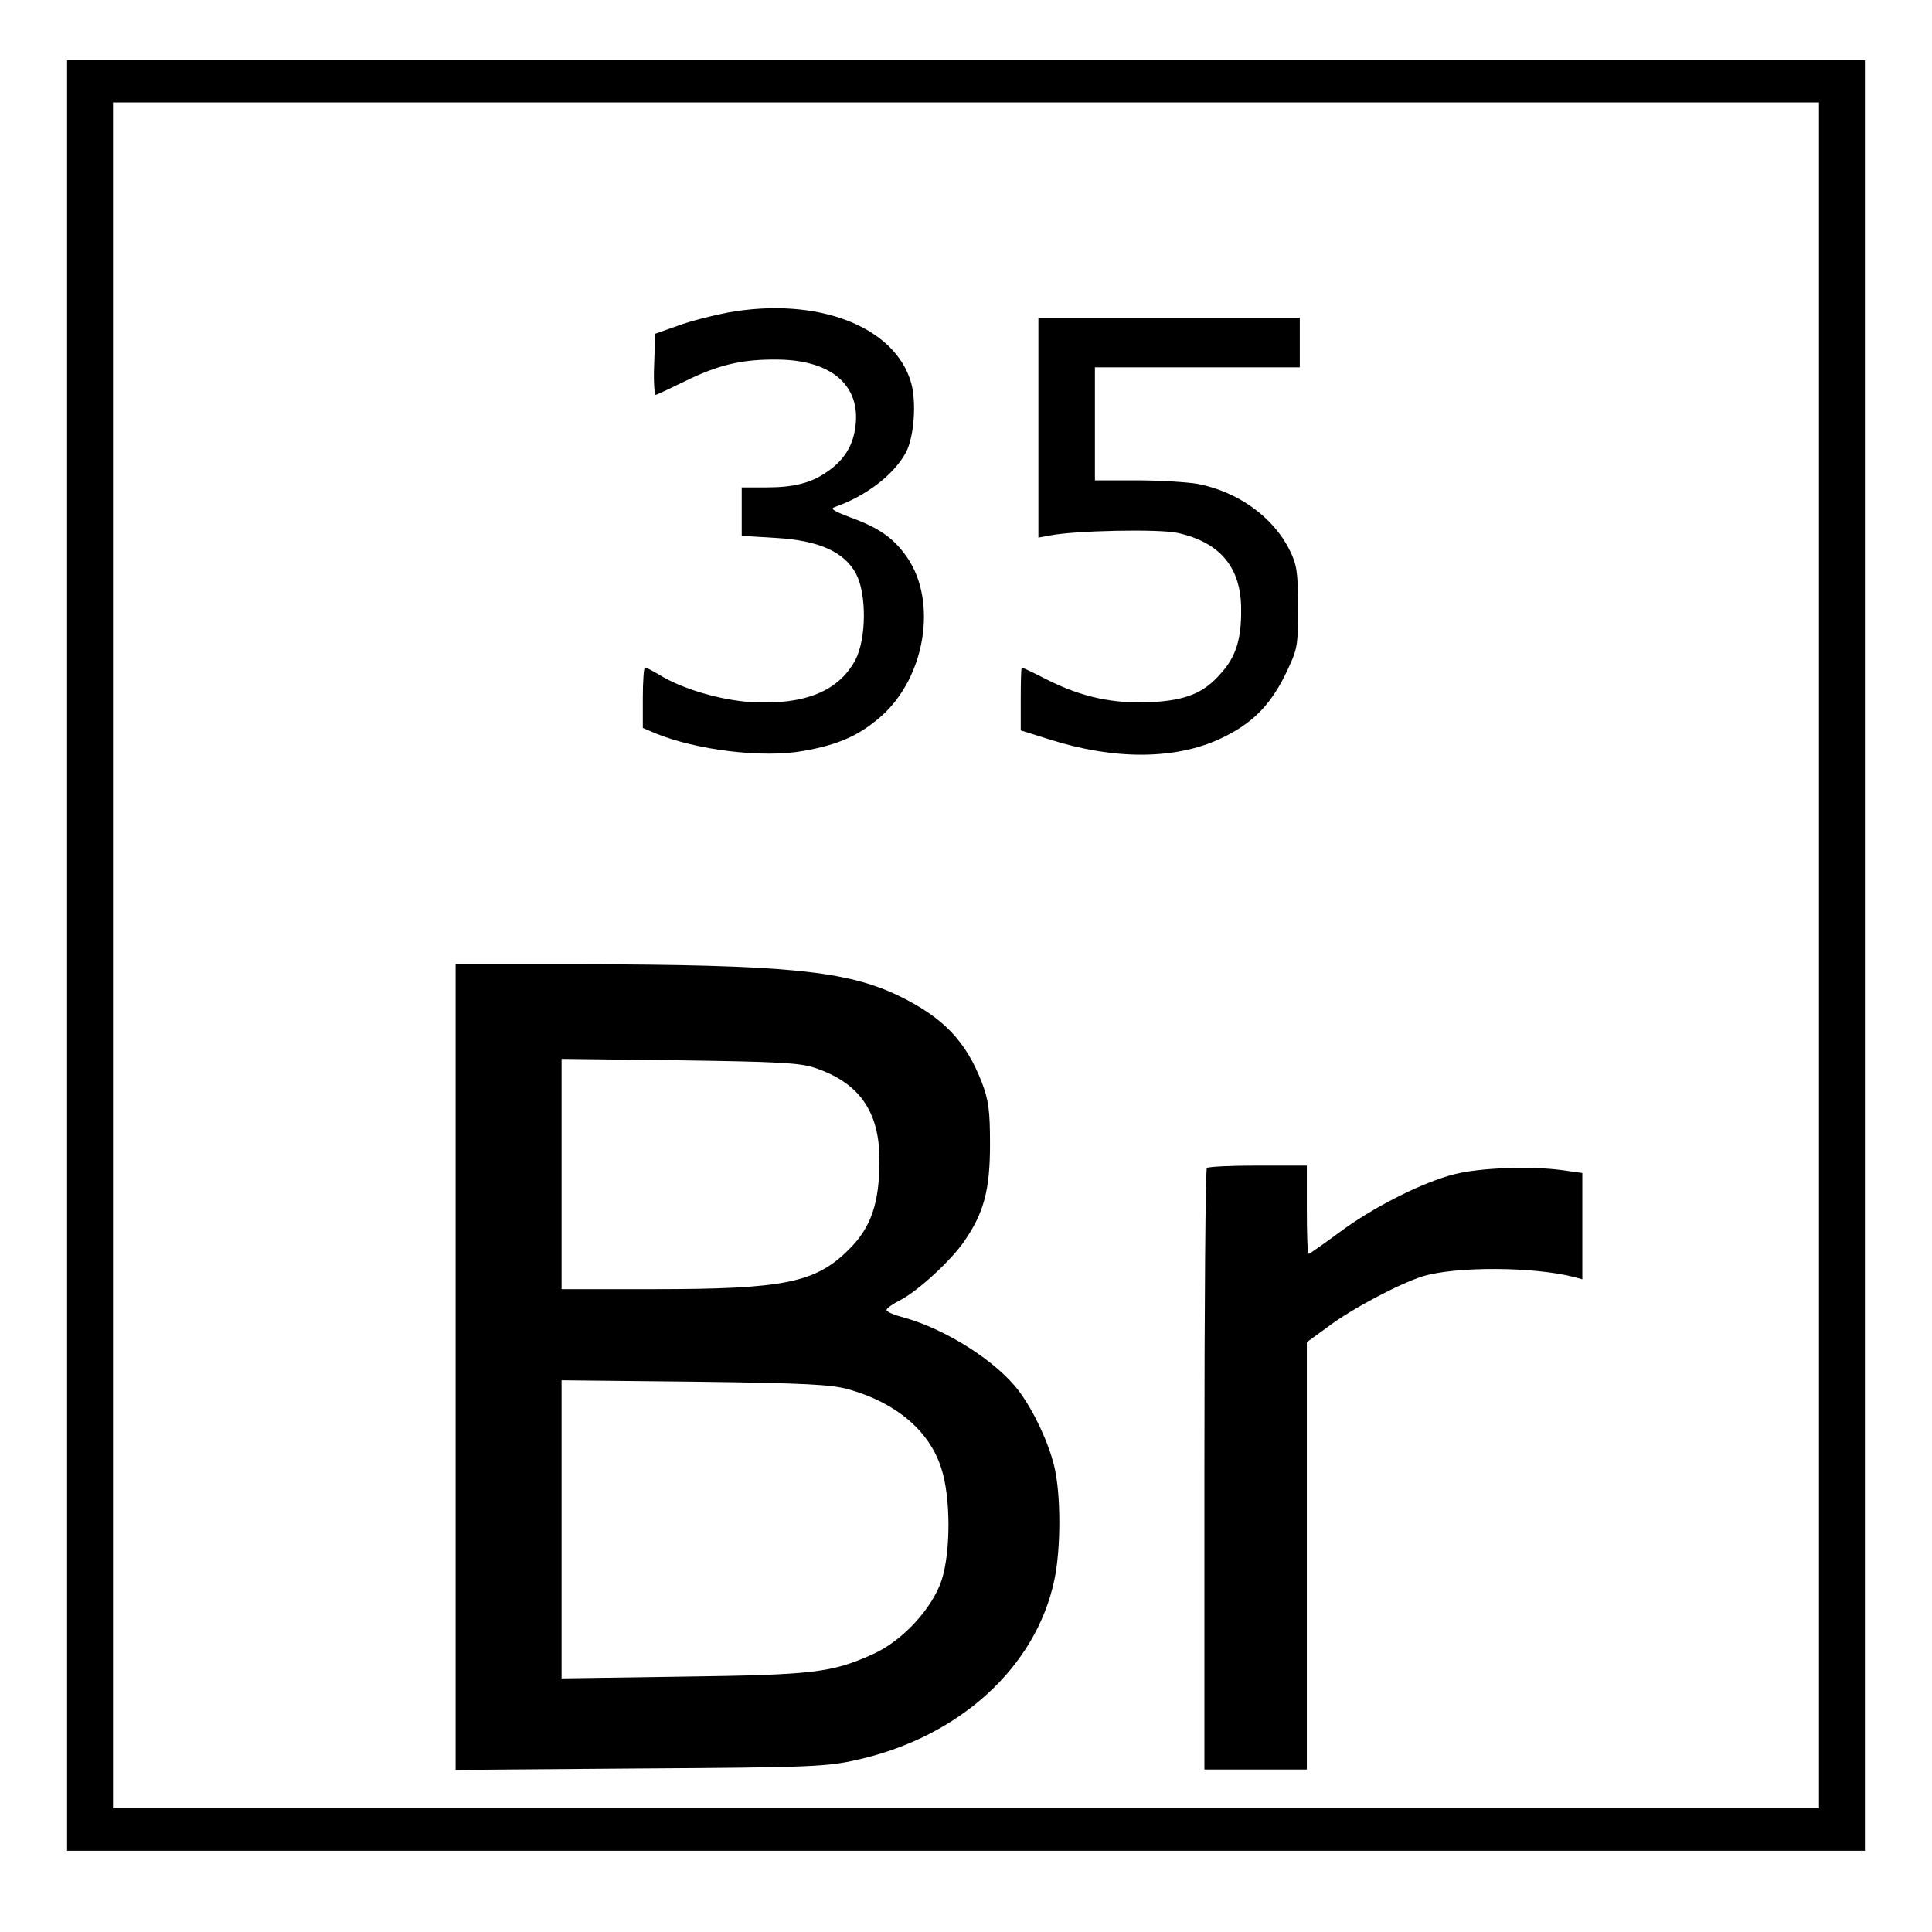
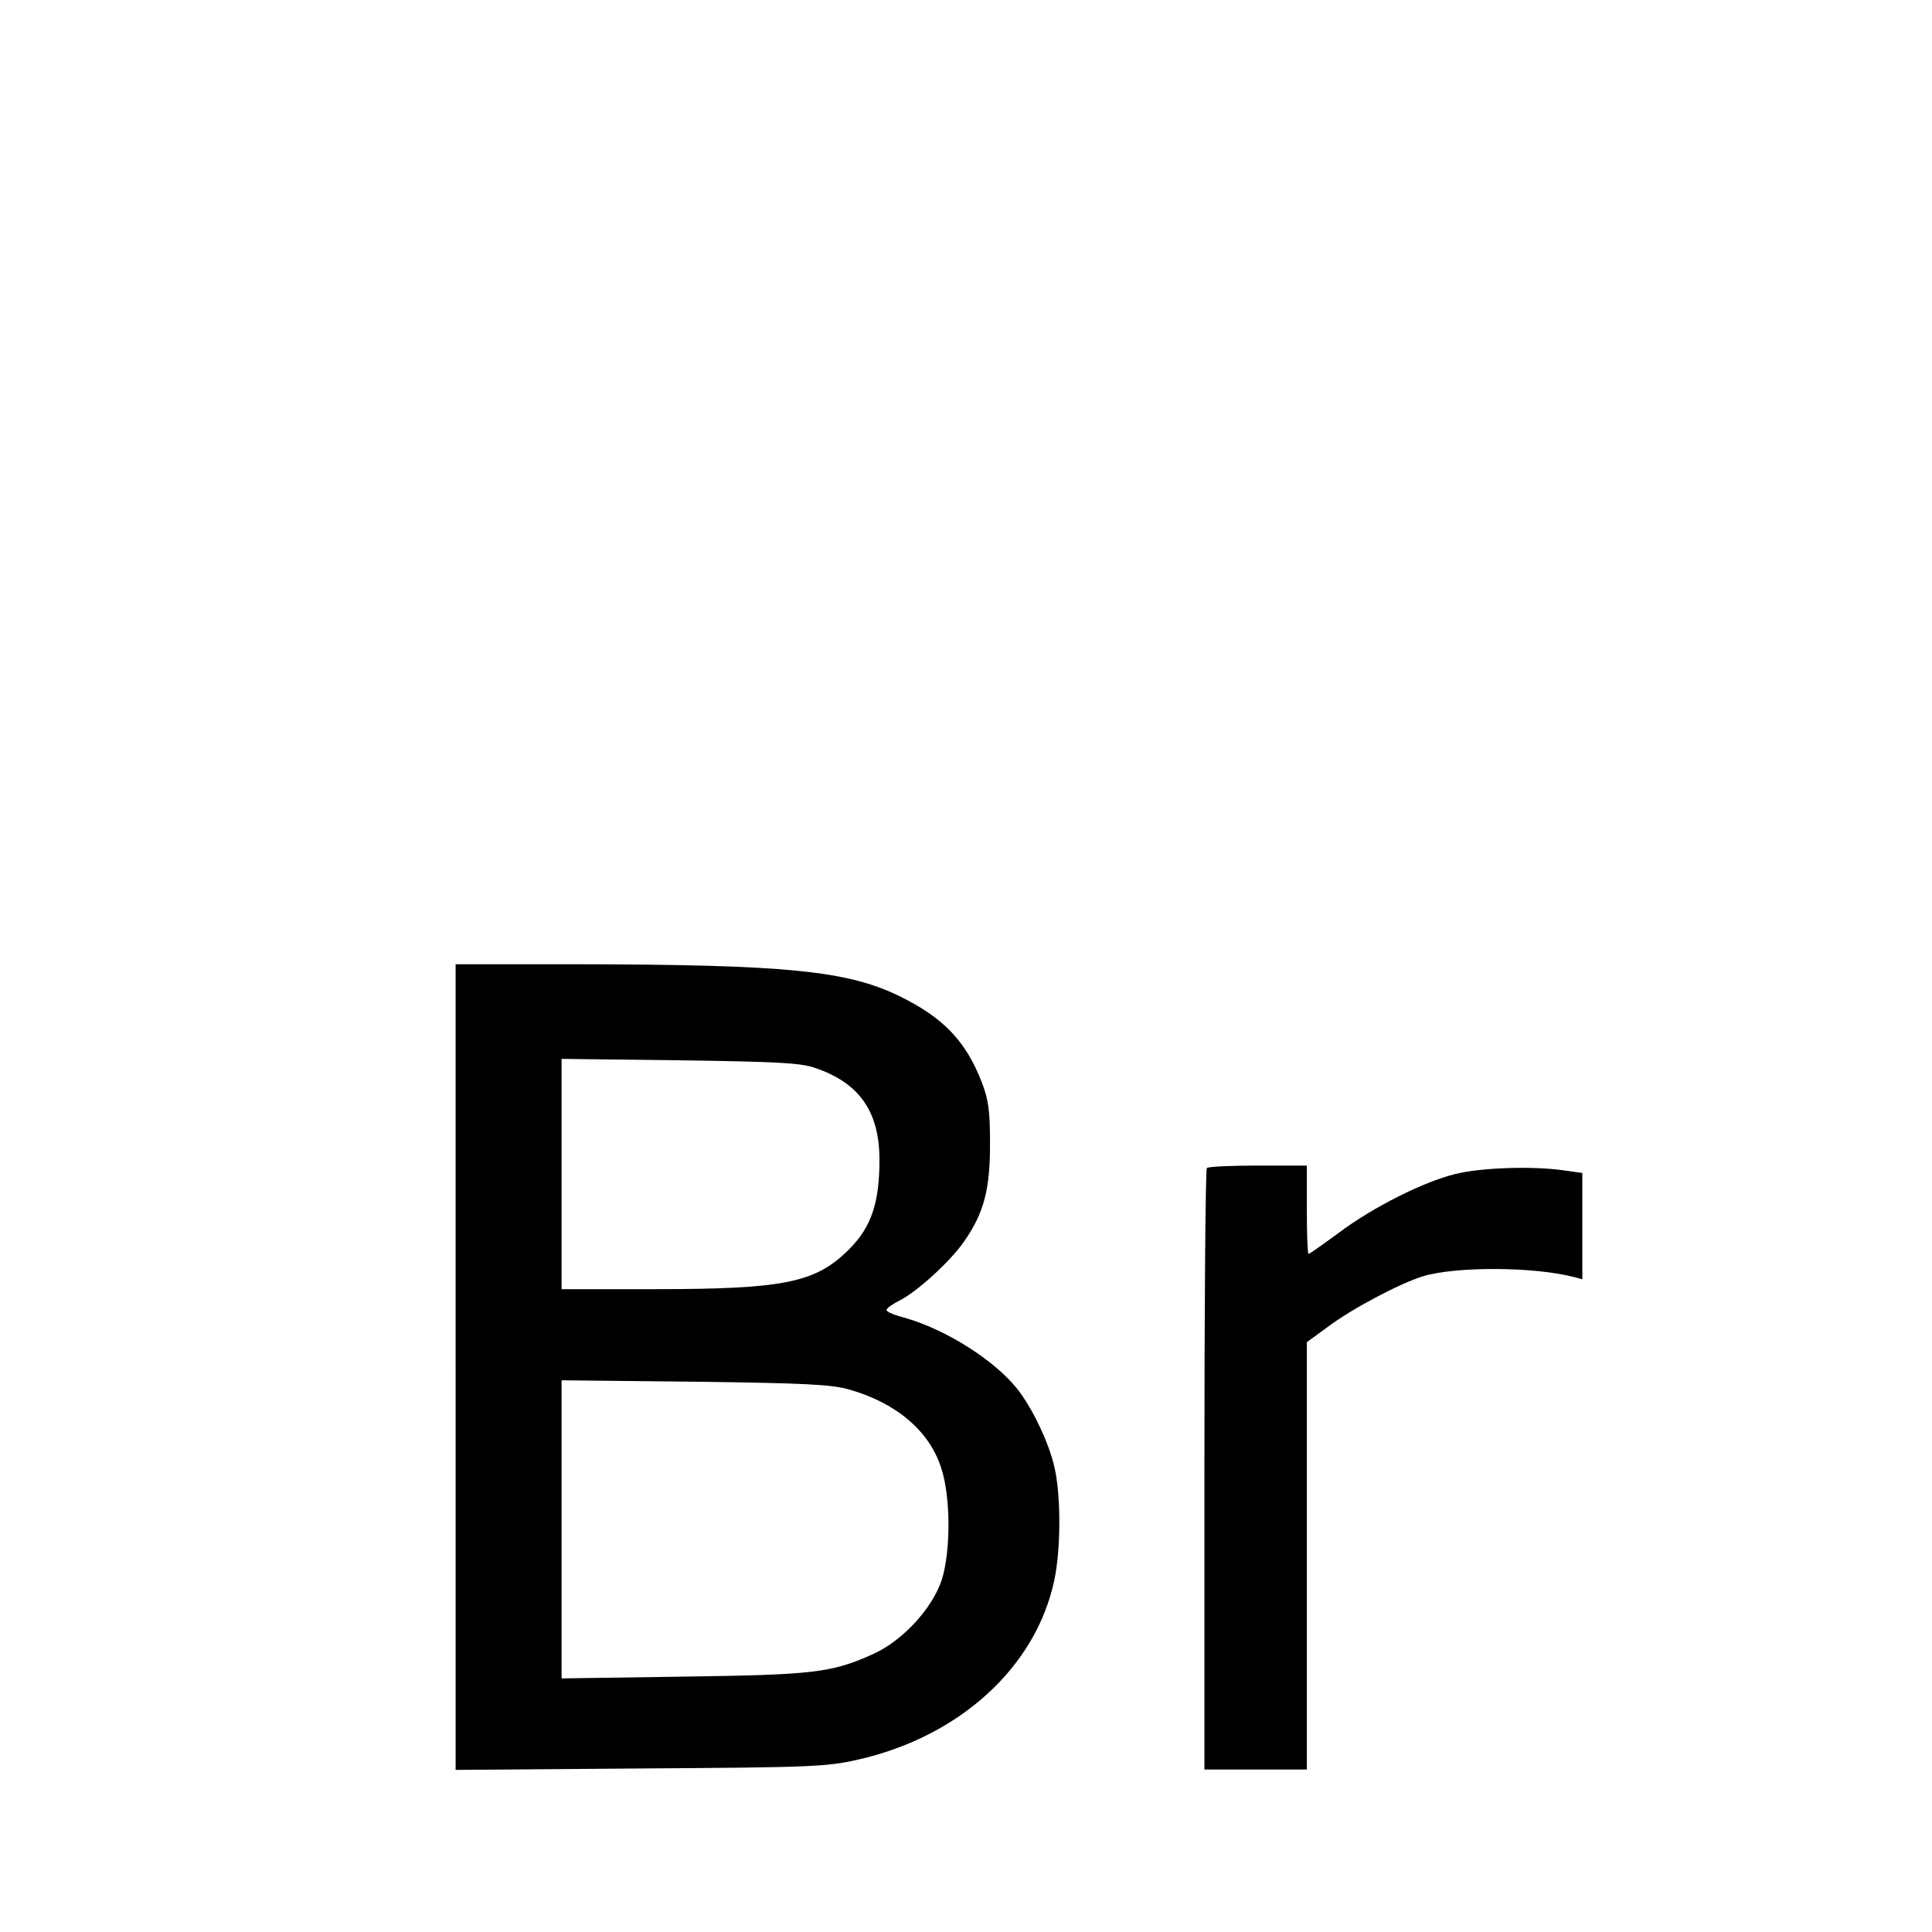
<svg xmlns="http://www.w3.org/2000/svg" version="1.0" width="547pt" height="547pt" viewBox="0 0 547 547" preserveAspectRatio="xMidYMid meet">
  <g transform="translate(0,547) scale(0.1,-0.1)" fill="#000000" stroke="none">
-     <path d="M190 2765 l0 -2535 2545 0 2545 0 0 2535 0 2535 -2545 0 -2545 0 0 -2535z m4960 0 l0 -2415 -2415 0 -2415 0 0 2415 0 2415 2415 0 2415 0 0 -2415z" />
-     <path d="M2060 4585 c-42 -8 -105 -24 -140 -37 l-65 -23 -3 -89 c-2 -48 1 -86 5 -84 4 1 42 19 83 39 94 46 160 62 260 61 159 -1 243 -78 220 -202 -9 -49 -34 -86 -80 -117 -45 -31 -93 -43 -172 -43 l-68 0 0 -69 0 -68 97 -6 c122 -7 194 -40 227 -102 30 -58 29 -183 -2 -243 -47 -89 -144 -128 -293 -120 -87 5 -200 38 -263 78 -19 11 -36 20 -40 20 -3 0 -6 -38 -6 -86 l0 -85 35 -15 c117 -48 306 -71 420 -50 102 18 160 45 222 100 123 111 157 322 72 447 -38 55 -79 84 -161 114 -50 19 -59 25 -43 30 90 32 168 93 201 156 22 44 29 139 14 194 -45 161 -266 246 -520 200z" />
-     <path d="M2940 4259 l0 -311 33 6 c70 14 310 19 362 7 120 -27 179 -98 179 -216 1 -84 -15 -135 -57 -181 -48 -56 -99 -77 -199 -82 -105 -5 -195 14 -294 64 -37 19 -69 34 -71 34 -2 0 -3 -40 -3 -89 l0 -89 83 -26 c183 -58 355 -57 483 3 87 41 138 91 182 179 36 75 37 78 37 191 0 102 -3 122 -24 164 -46 93 -146 165 -260 187 -29 5 -107 10 -172 10 l-119 0 0 160 0 160 290 0 290 0 0 70 0 70 -370 0 -370 0 0 -311z" />
    <path d="M1290 1599 l0 -1140 523 4 c488 3 528 5 616 25 288 65 504 262 556 508 19 89 19 242 0 322 -16 67 -57 155 -99 212 -63 85 -208 177 -328 210 -27 7 -48 16 -48 21 0 5 17 17 39 28 50 26 144 112 182 168 55 80 72 145 72 273 0 96 -4 125 -23 175 -45 117 -109 184 -234 245 -148 72 -321 89 -913 90 l-343 0 0 -1141z m1016 848 c126 -42 184 -123 184 -261 0 -121 -23 -190 -85 -252 -95 -96 -183 -114 -557 -114 l-258 0 0 326 0 326 333 -4 c275 -4 341 -7 383 -21z m98 -911 c134 -38 228 -118 261 -223 27 -81 27 -237 1 -317 -27 -81 -112 -173 -196 -210 -116 -52 -167 -58 -537 -63 l-343 -5 0 422 0 422 378 -4 c315 -4 387 -8 436 -22z" />
    <path d="M3417 2163 c-4 -3 -7 -388 -7 -855 l0 -848 145 0 145 0 0 605 0 605 59 43 c69 52 202 122 268 143 93 29 317 28 431 -2 l22 -6 0 150 0 151 -57 8 c-88 12 -231 7 -303 -11 -90 -22 -233 -94 -329 -166 -45 -33 -83 -60 -86 -60 -3 0 -5 56 -5 125 l0 125 -138 0 c-76 0 -142 -3 -145 -7z" />
  </g>
</svg>